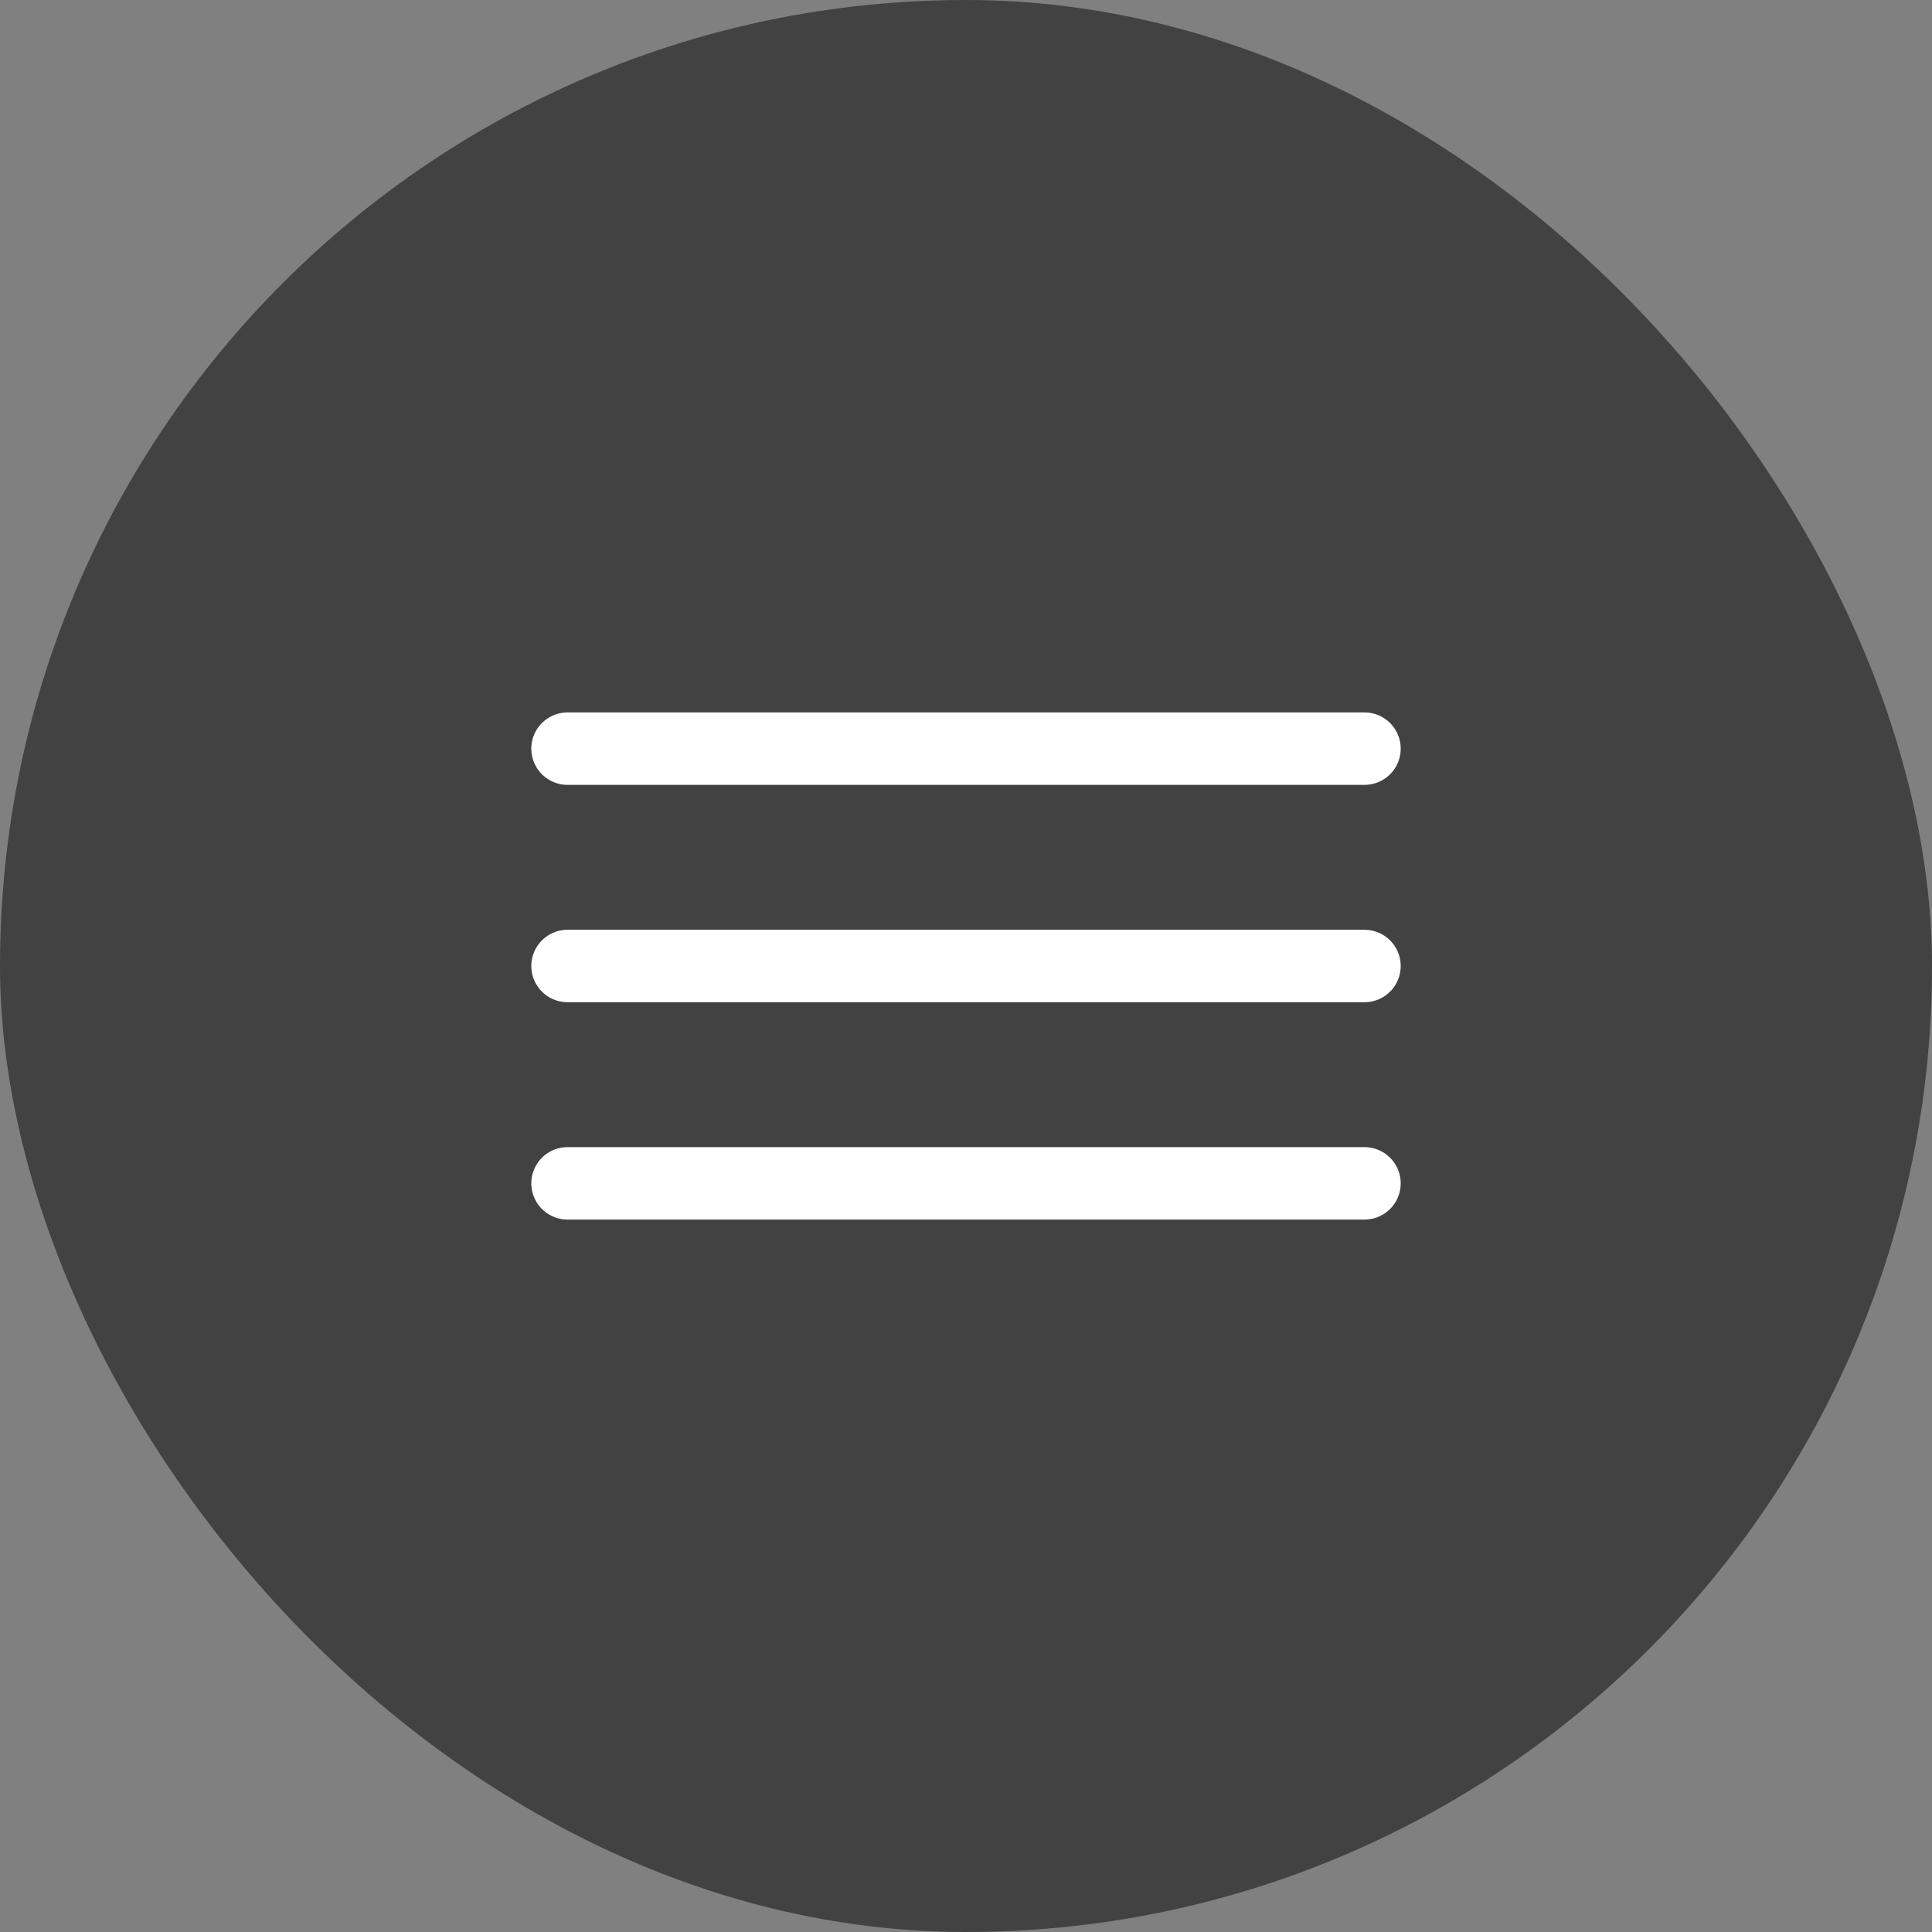
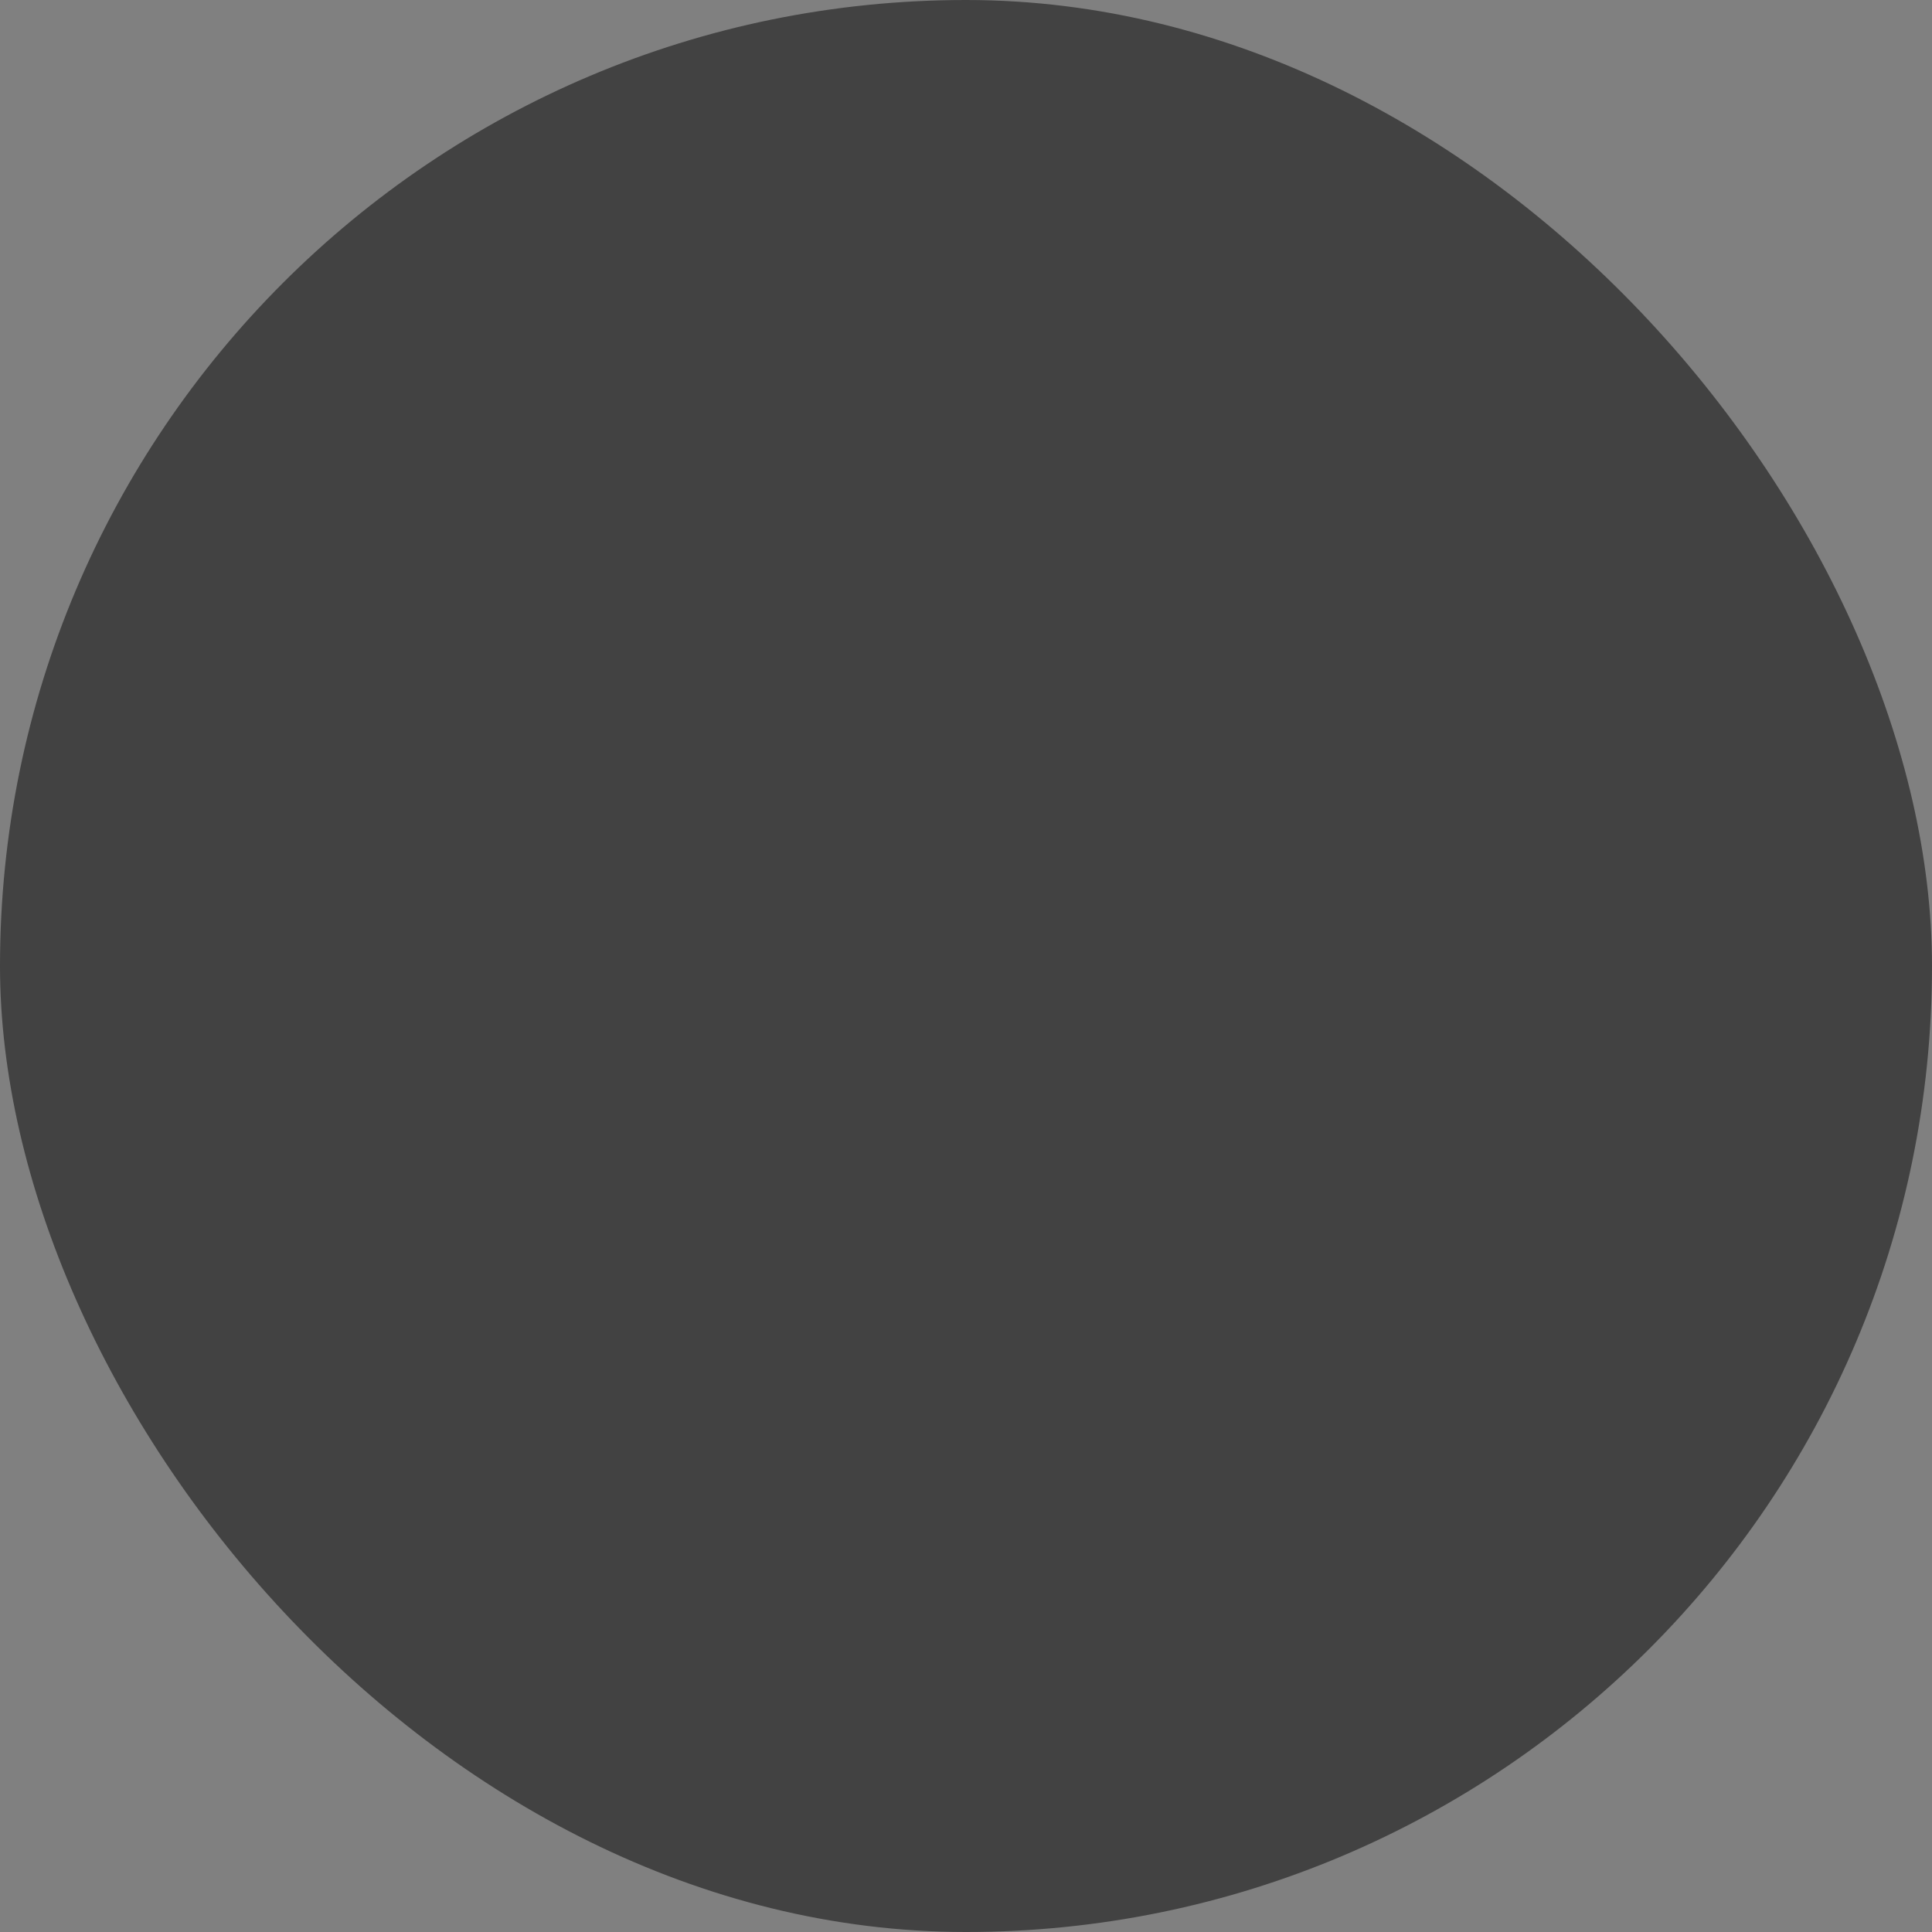
<svg xmlns="http://www.w3.org/2000/svg" width="40" height="40" viewBox="0 0 40 40" fill="none">
  <rect x="0" y="0" width="40" height="40" fill="#808080" stroke="none" />
  <rect width="40" height="40" rx="20" fill="#424242" />
-   <path d="M11.75 15.5H28.25M11.75 20H28.25M11.75 24.5H28.25" stroke="white" stroke-width="1.5" stroke-miterlimit="10" stroke-linecap="round" />
</svg>